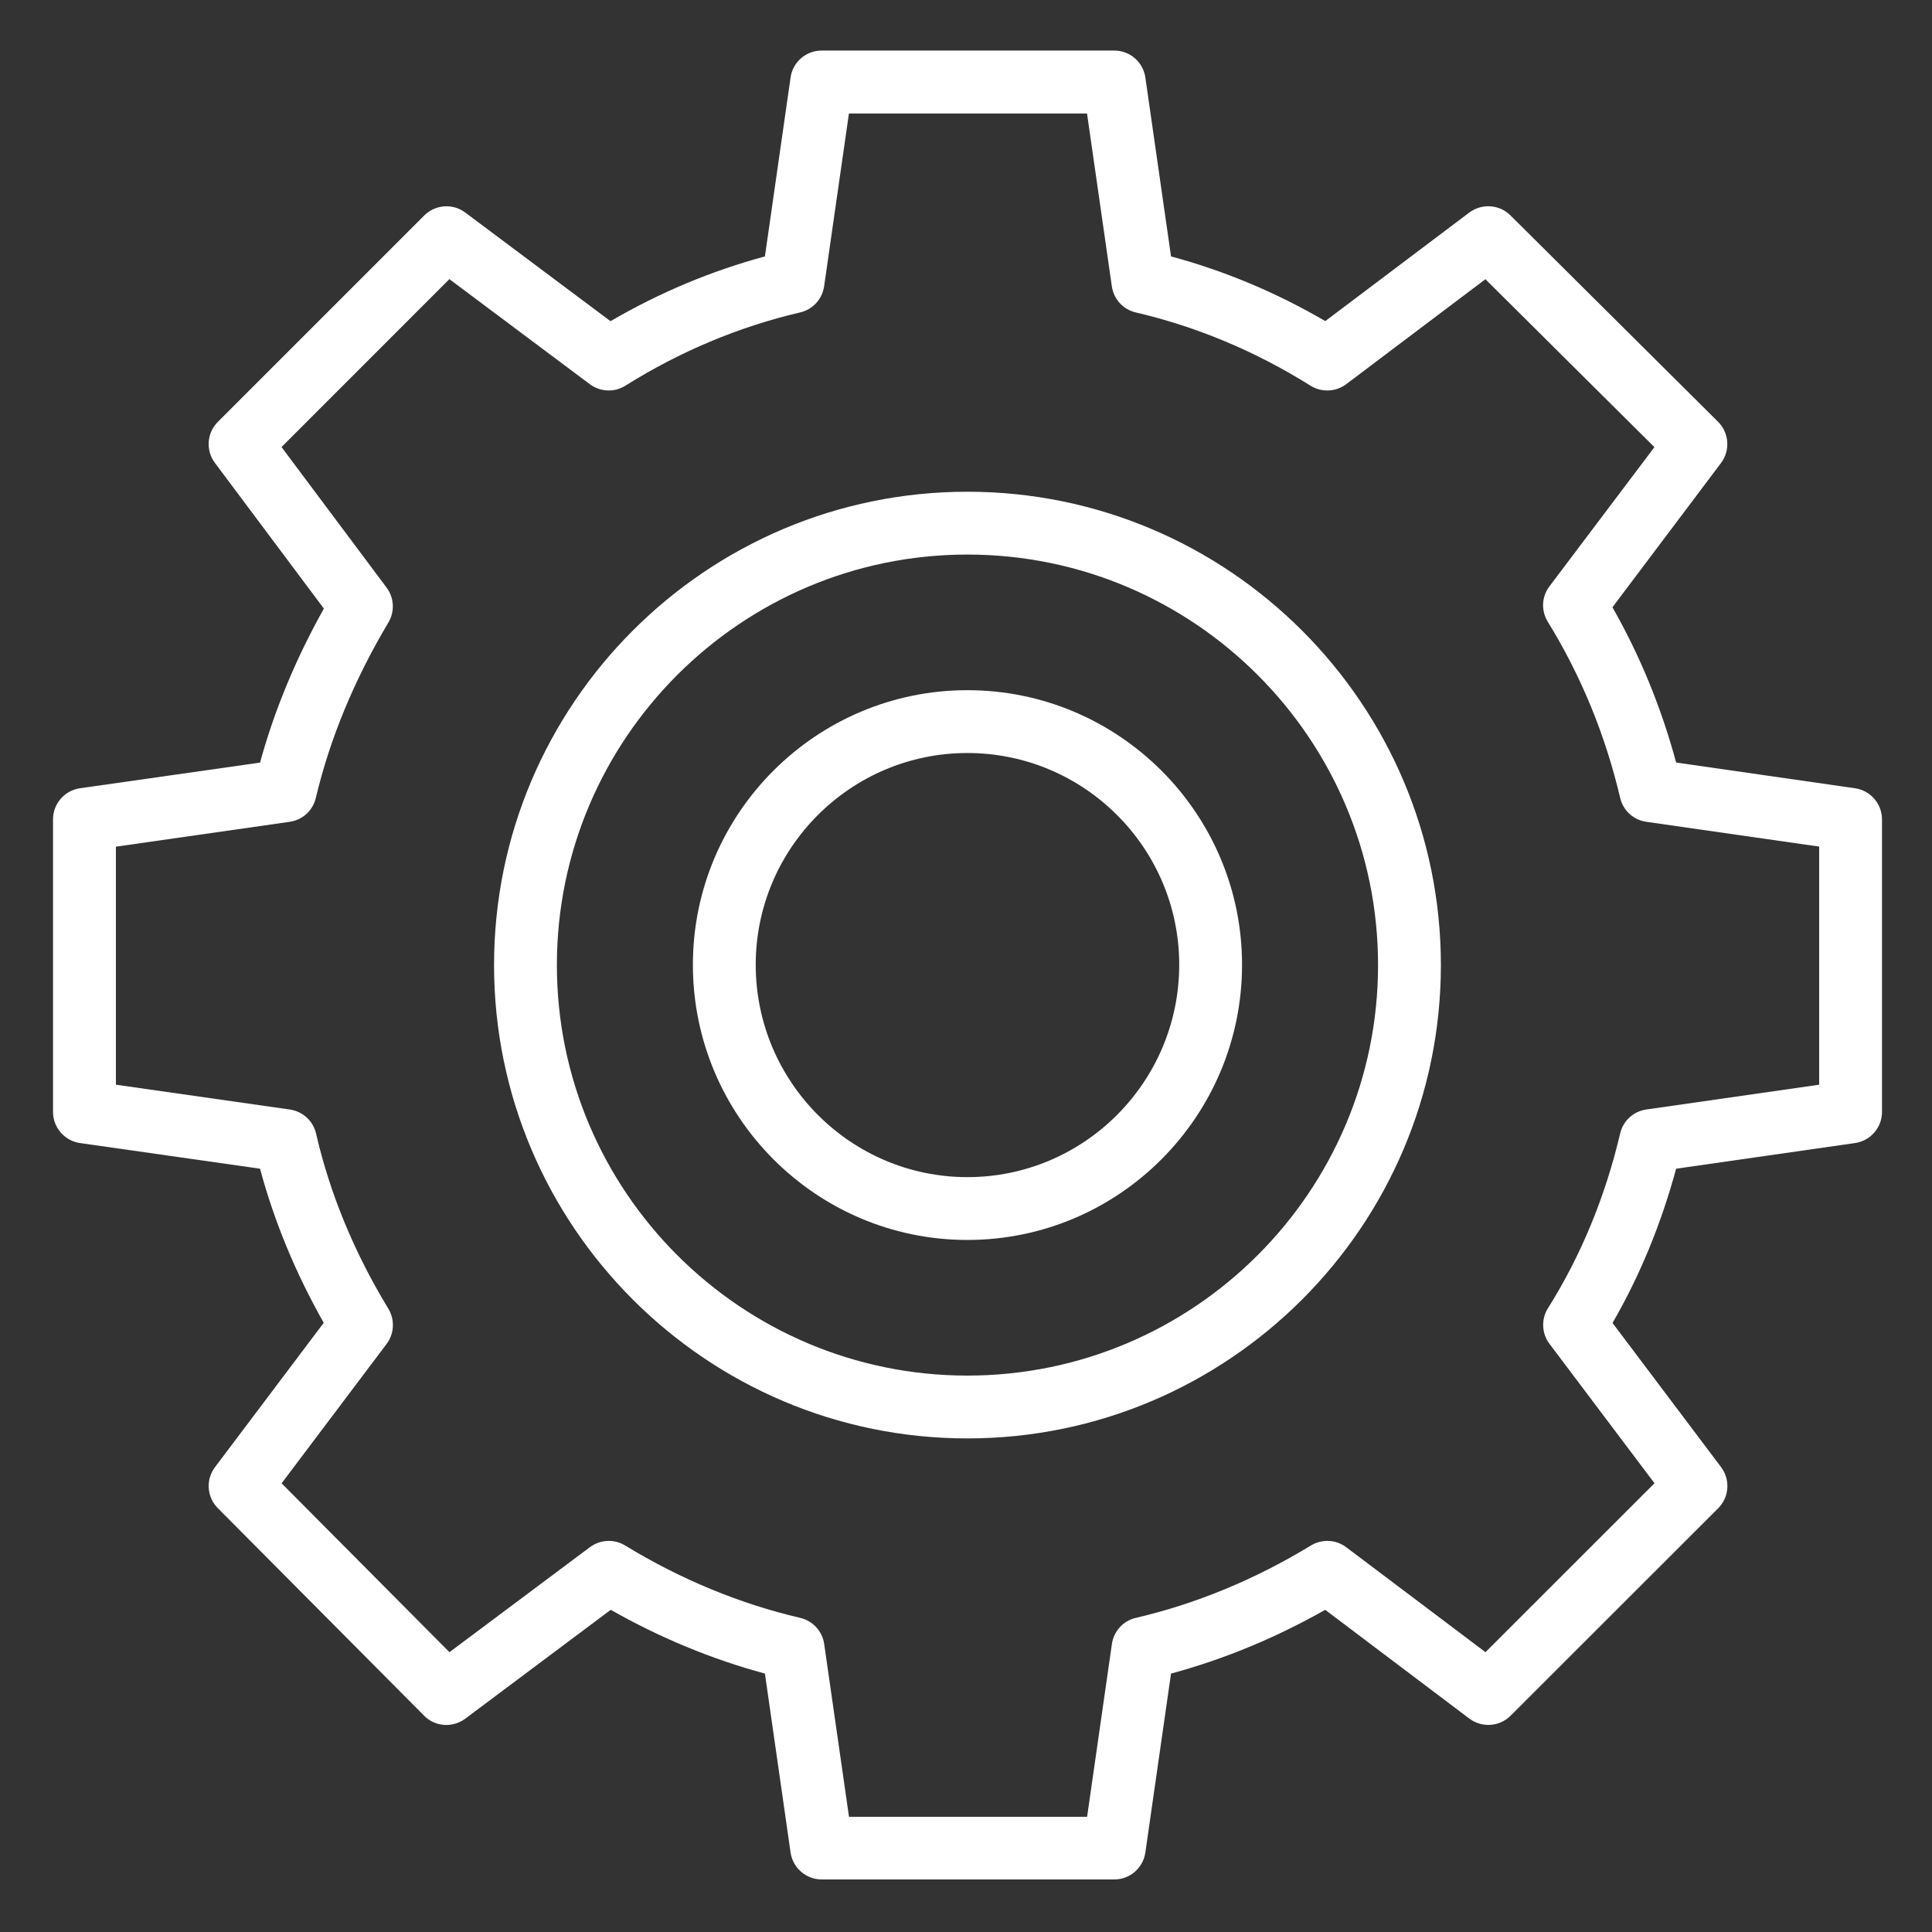
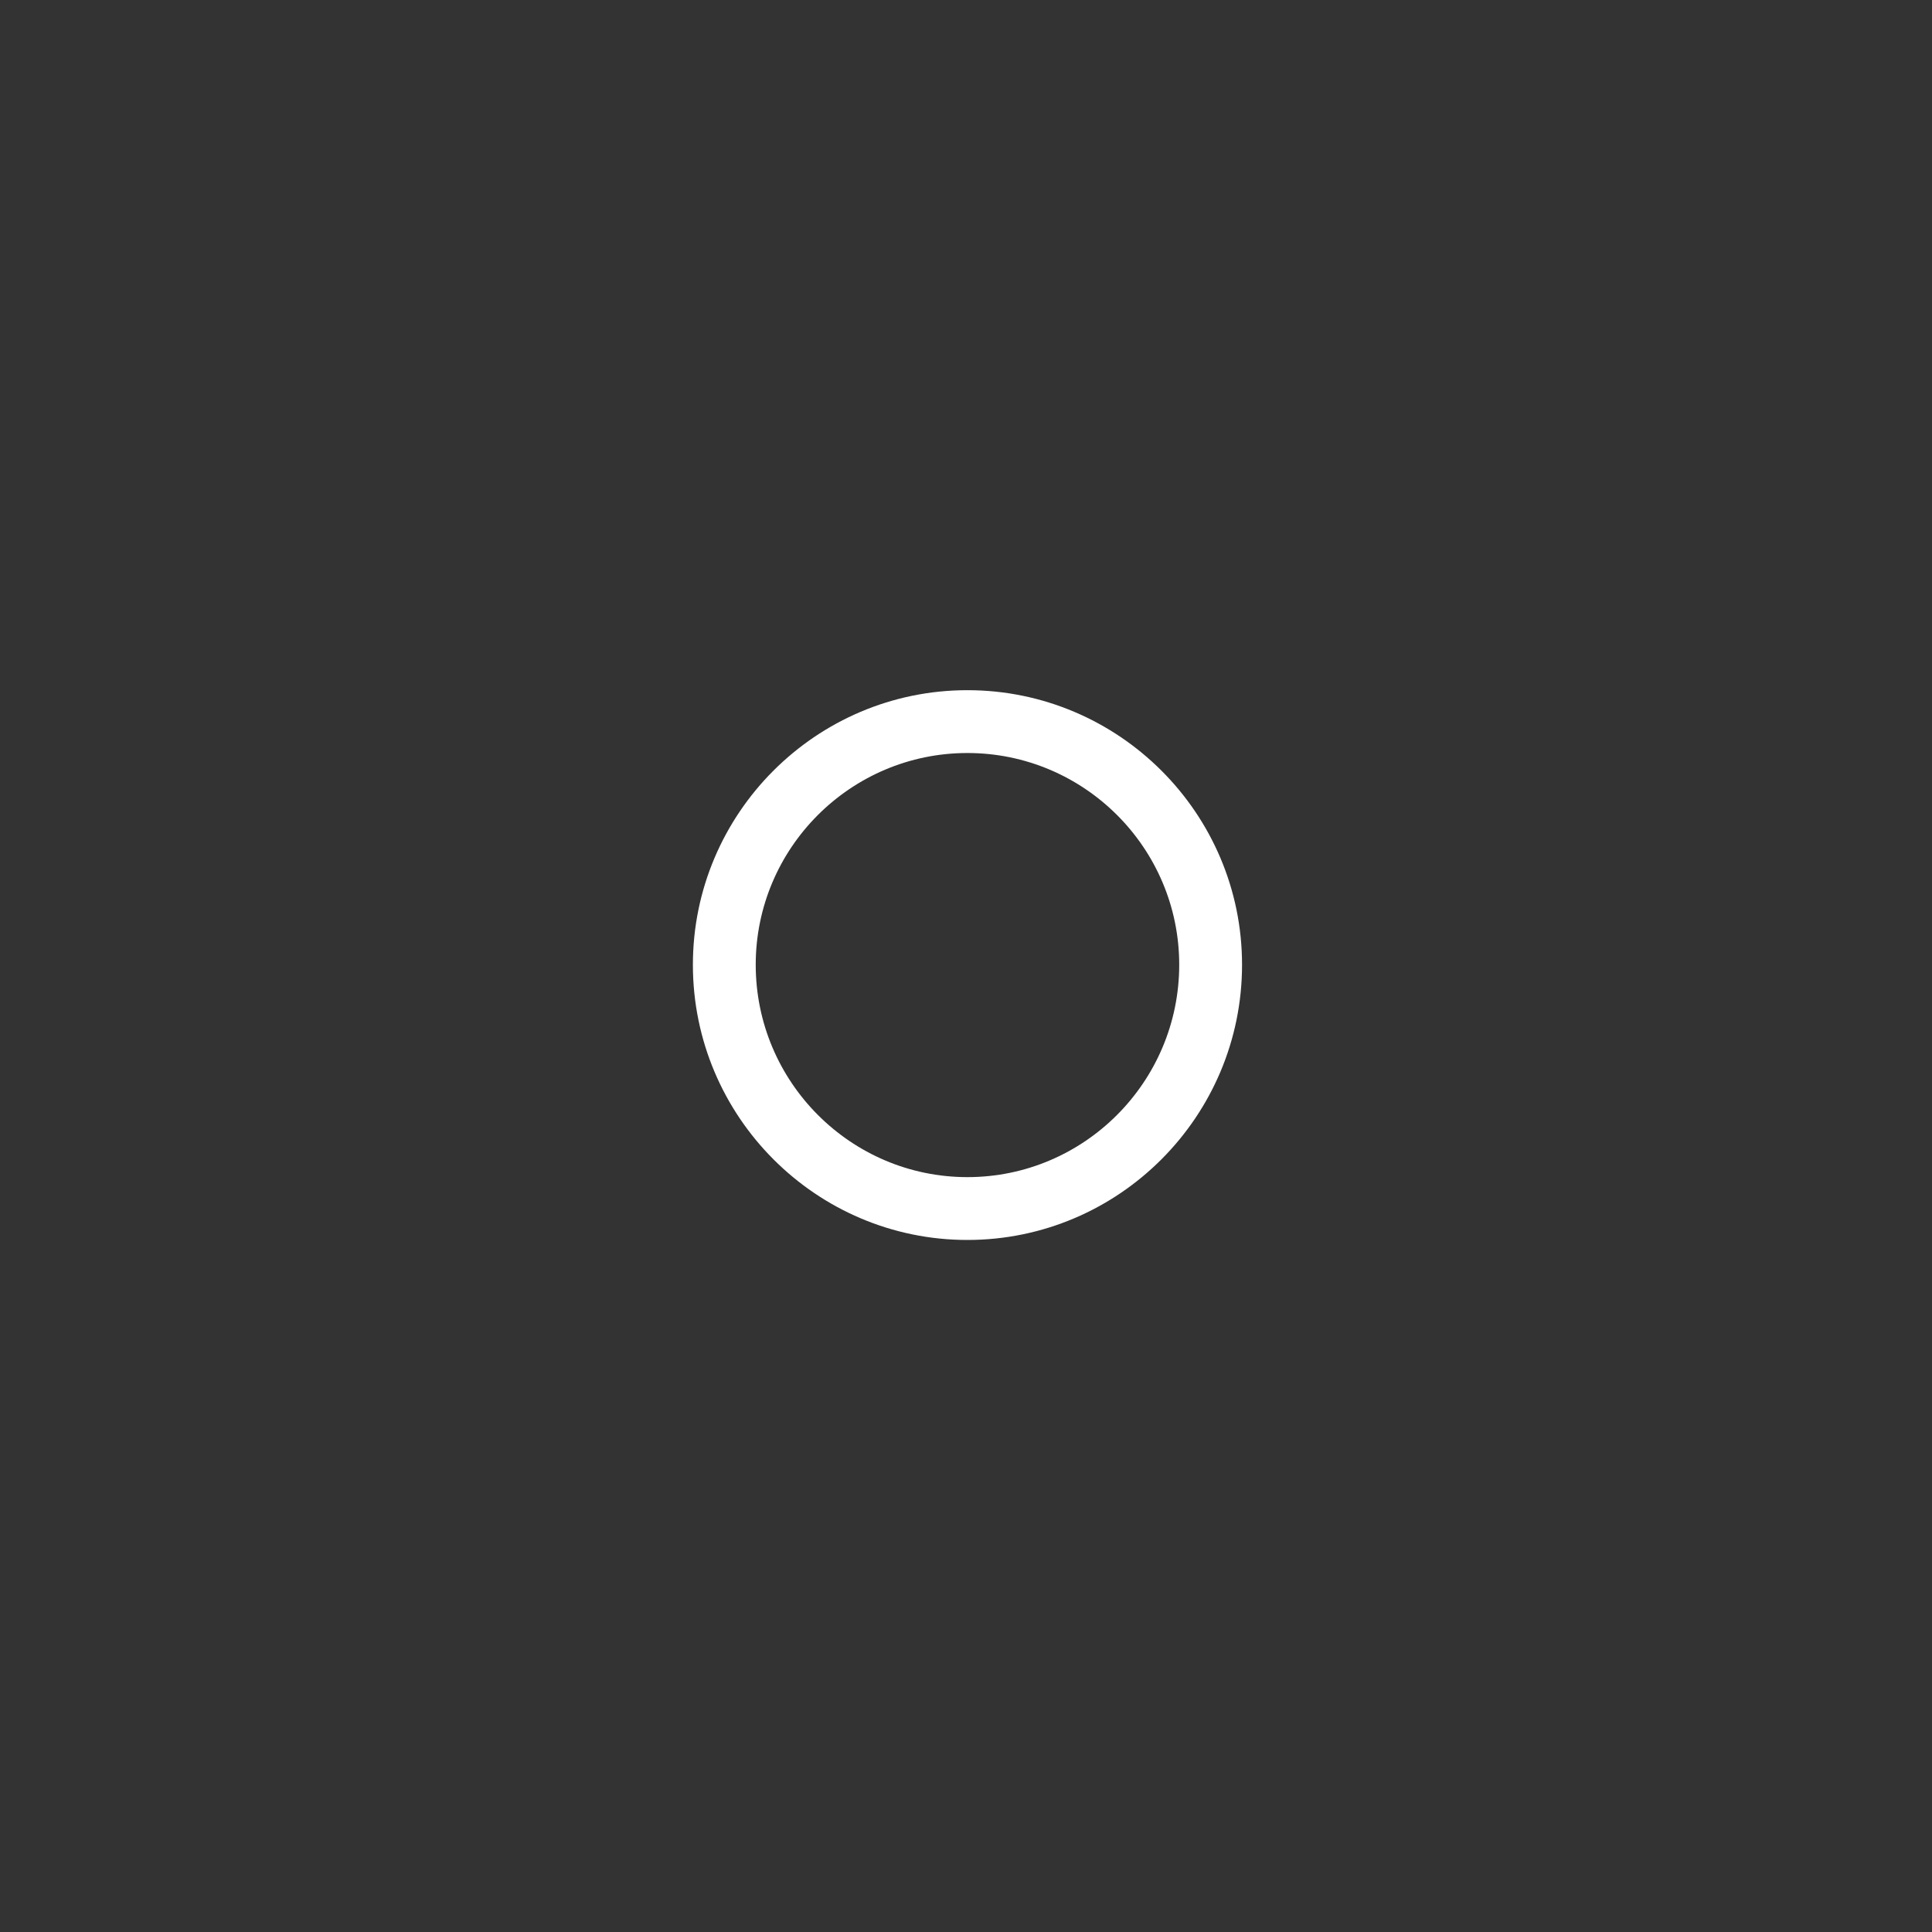
<svg xmlns="http://www.w3.org/2000/svg" version="1.0" id="Layer_1" x="0px" y="0px" viewBox="0 0 2500 2500" style="enable-background:new 0 0 2500 2500;" xml:space="preserve">
  <rect x="0" y="0" width="2500" height="2500" fill="#333333" stroke="none" />
  <style type="text/css">
	.st0{fill:#FFFFFF;}
</style>
  <g>
-     <path class="st0" d="M103.5,1020c-20,2.9-34.9,20-34.9,40.3v378.5c0,20.2,14.9,37.4,34.9,40.3l233,33.2   c18.3,68.3,46.1,135.2,82.4,199.4l-140.7,186.8c-12.2,16.2-10.6,38.8,3.7,53.1l266.9,268.5c14.1,14.4,36.8,16,53.2,3.9l188.3-140.9   c64.2,36.4,131,64,199.5,82.5l33.2,231.5c2.9,20,20,34.9,40.3,34.9h378.6c20.2,0,37.3-14.8,40.2-34.9l33.2-231.5   c68.4-18.5,135.3-46.1,199.5-82.5l186.6,140.8c16.2,12.1,38.9,10.6,53.2-3.7l268.7-268.5c14.3-14.3,16-37,3.8-53.2l-140.5-186.6   c35.6-61.5,63-128.4,82.3-199.6l231.5-33.2c20-2.9,34.9-20,34.9-40.3v-378.5c0-20.2-14.9-37.4-34.9-40.3l-231.5-33.3   c-19.1-70.9-46.7-138.2-82.4-200.9L2227,599.1c12.2-16.2,10.5-39-3.8-53.3l-268.7-267.1c-14.3-14.3-37-15.7-53.2-3.7l-186.4,140.5   c-63.2-36.9-130.2-65-199.6-83.7l-33.2-231.5c-2.9-20-20-34.9-40.2-34.9h-378.6c-20.3,0-37.5,14.8-40.3,34.9l-33.2,231.5   c-69.4,18.8-136.4,46.8-199.8,83.8L602,275c-16.2-12.1-38.7-10.4-53,3.8L281.9,545.9c-14.3,14.3-15.9,36.9-3.8,53.1l141,188.5   c-36.5,65.2-64.2,132-82.6,199.3L103.5,1020z M408.7,1032.5c18.1-76.5,49.7-152.9,93.9-227c8.4-14.2,7.5-32-2.4-45.2L364.3,578.5   l217.2-217.3l181.8,136c13.5,10,31.8,10.8,45.9,1.9c70.8-44.4,146.9-76.3,226.1-94.8c16.4-3.8,28.7-17.2,31.1-33.8l32.1-223.6   h308.1l32.1,223.6c2.4,16.6,14.6,30,31,33.8c79.2,18.5,155.3,50.4,226.1,94.8c14.3,8.9,32.6,8.1,46.1-1.9l180.2-135.9l218.7,217.3   L2005,758.7c-10.2,13.4-11,31.5-2.2,45.8c42.9,69.6,74.5,146.3,93.7,228c3.8,16.3,17.2,28.5,33.7,30.9l223.8,32.1v308.1   l-223.8,32.1c-16.5,2.4-29.9,14.6-33.7,30.9c-19.4,82.3-50.8,158.4-93.5,226.3c-8.9,14.3-8.1,32.6,2.1,46.1l135.8,180.3   l-218.7,218.6l-180.2-135.8c-13.2-10-31.3-10.9-45.6-2.3c-72.3,44-148.5,75.5-226.6,93.7c-16.4,3.8-28.6,17.2-31,33.8l-32.1,223.6   h-308.1l-32.1-223.6c-2.4-16.6-14.8-30-31.1-33.8c-78-18.2-154.4-49.7-226.6-93.7c-14.1-8.6-31.9-7.7-45.4,2.2l-181.8,135.9   l-217.2-218.5l135.9-180.4c10-13.3,10.8-31.4,2.2-45.6c-44-72.4-75.6-148.6-93.5-226.6c-3.8-16.4-17.3-28.7-34-31.1l-225-32.1v-308   l225-32.2C391.6,1061,404.9,1048.7,408.7,1032.5z" />
-     <path class="st0" d="M1251.8,1861.3c337.8,0,612.7-274.8,612.7-612.5c0-337.7-274.9-612.5-612.7-612.5s-612.5,274.8-612.5,612.5   C639.3,1586.5,914.1,1861.3,1251.8,1861.3z M1251.8,717.6c293,0,531.4,238.3,531.4,531.2c0,292.9-238.4,531.2-531.4,531.2   c-292.8,0-531.2-238.3-531.2-531.2C720.6,955.9,959,717.6,1251.8,717.6z" />
    <path class="st0" d="M1251.8,1604.5c196,0,355.4-159.7,355.4-356.1c0-195.9-159.4-355.3-355.4-355.3   c-195.8,0-355.2,159.4-355.2,355.3C896.6,1444.8,1056,1604.5,1251.8,1604.5z M1251.8,974.4c151.2,0,274.1,122.9,274.1,274   c0,151.5-122.9,274.8-274.1,274.8c-151,0-273.9-123.3-273.9-274.8C977.9,1097.3,1100.8,974.4,1251.8,974.4z" />
  </g>
</svg>